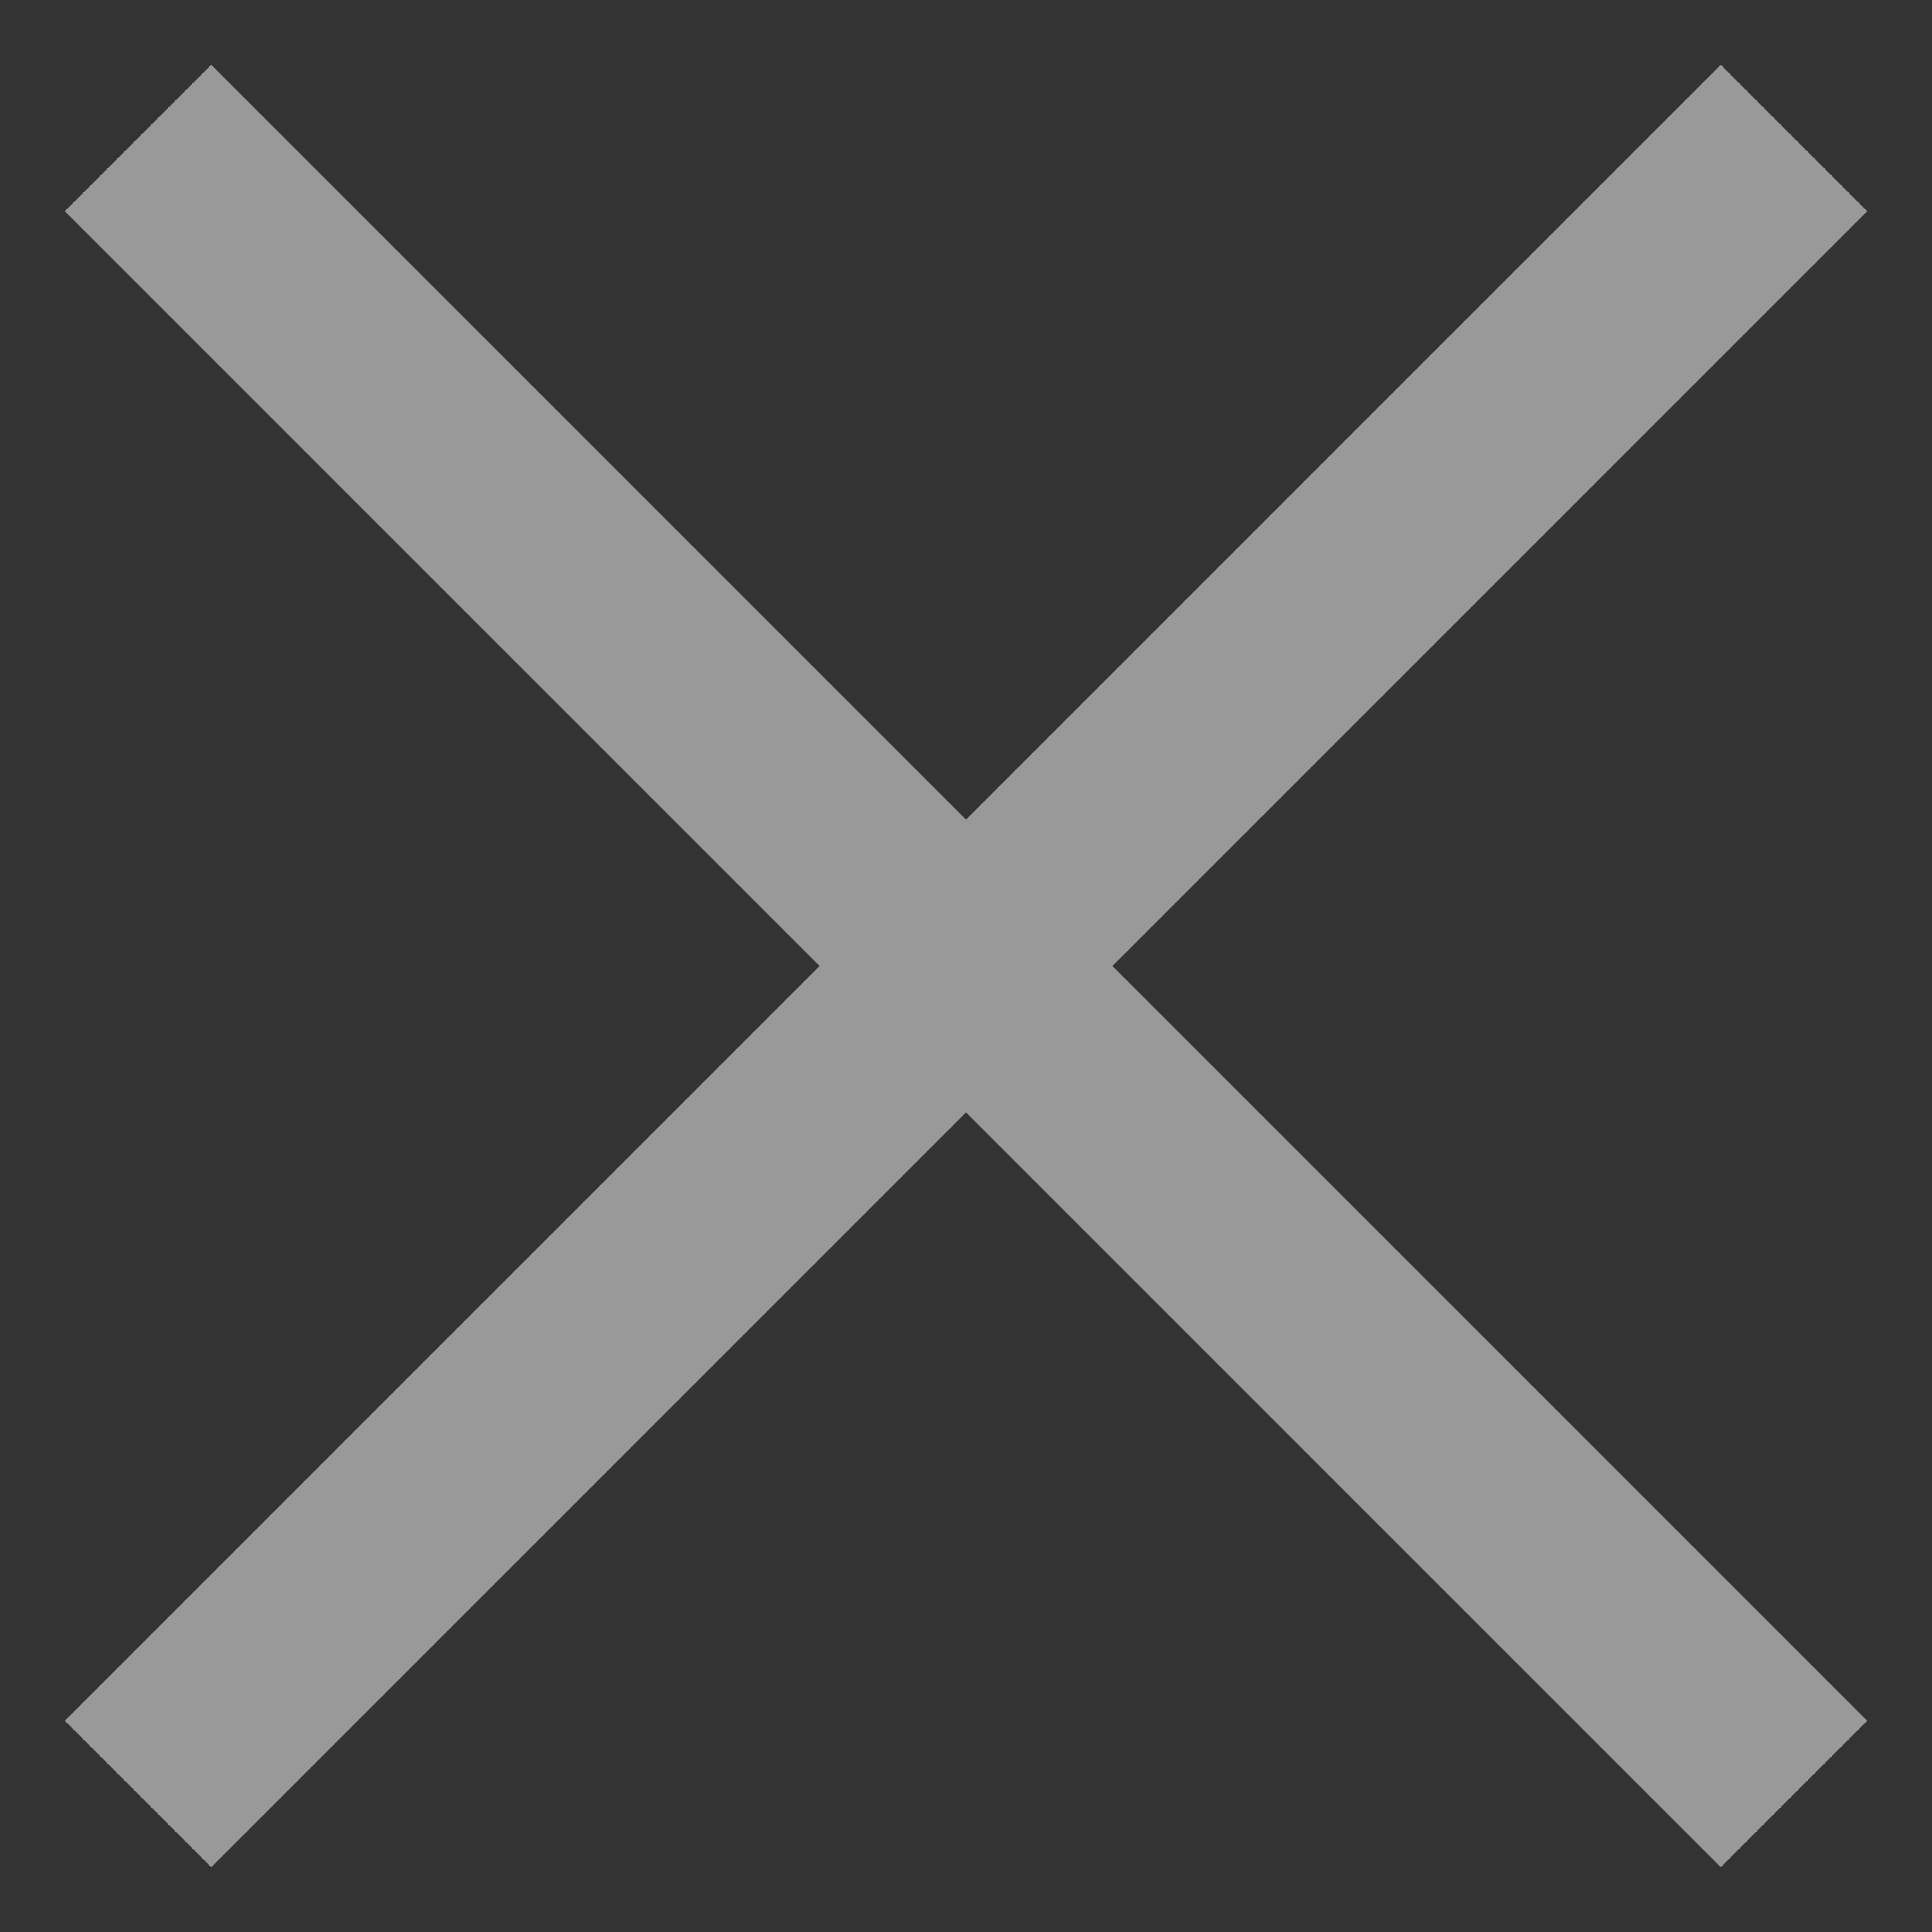
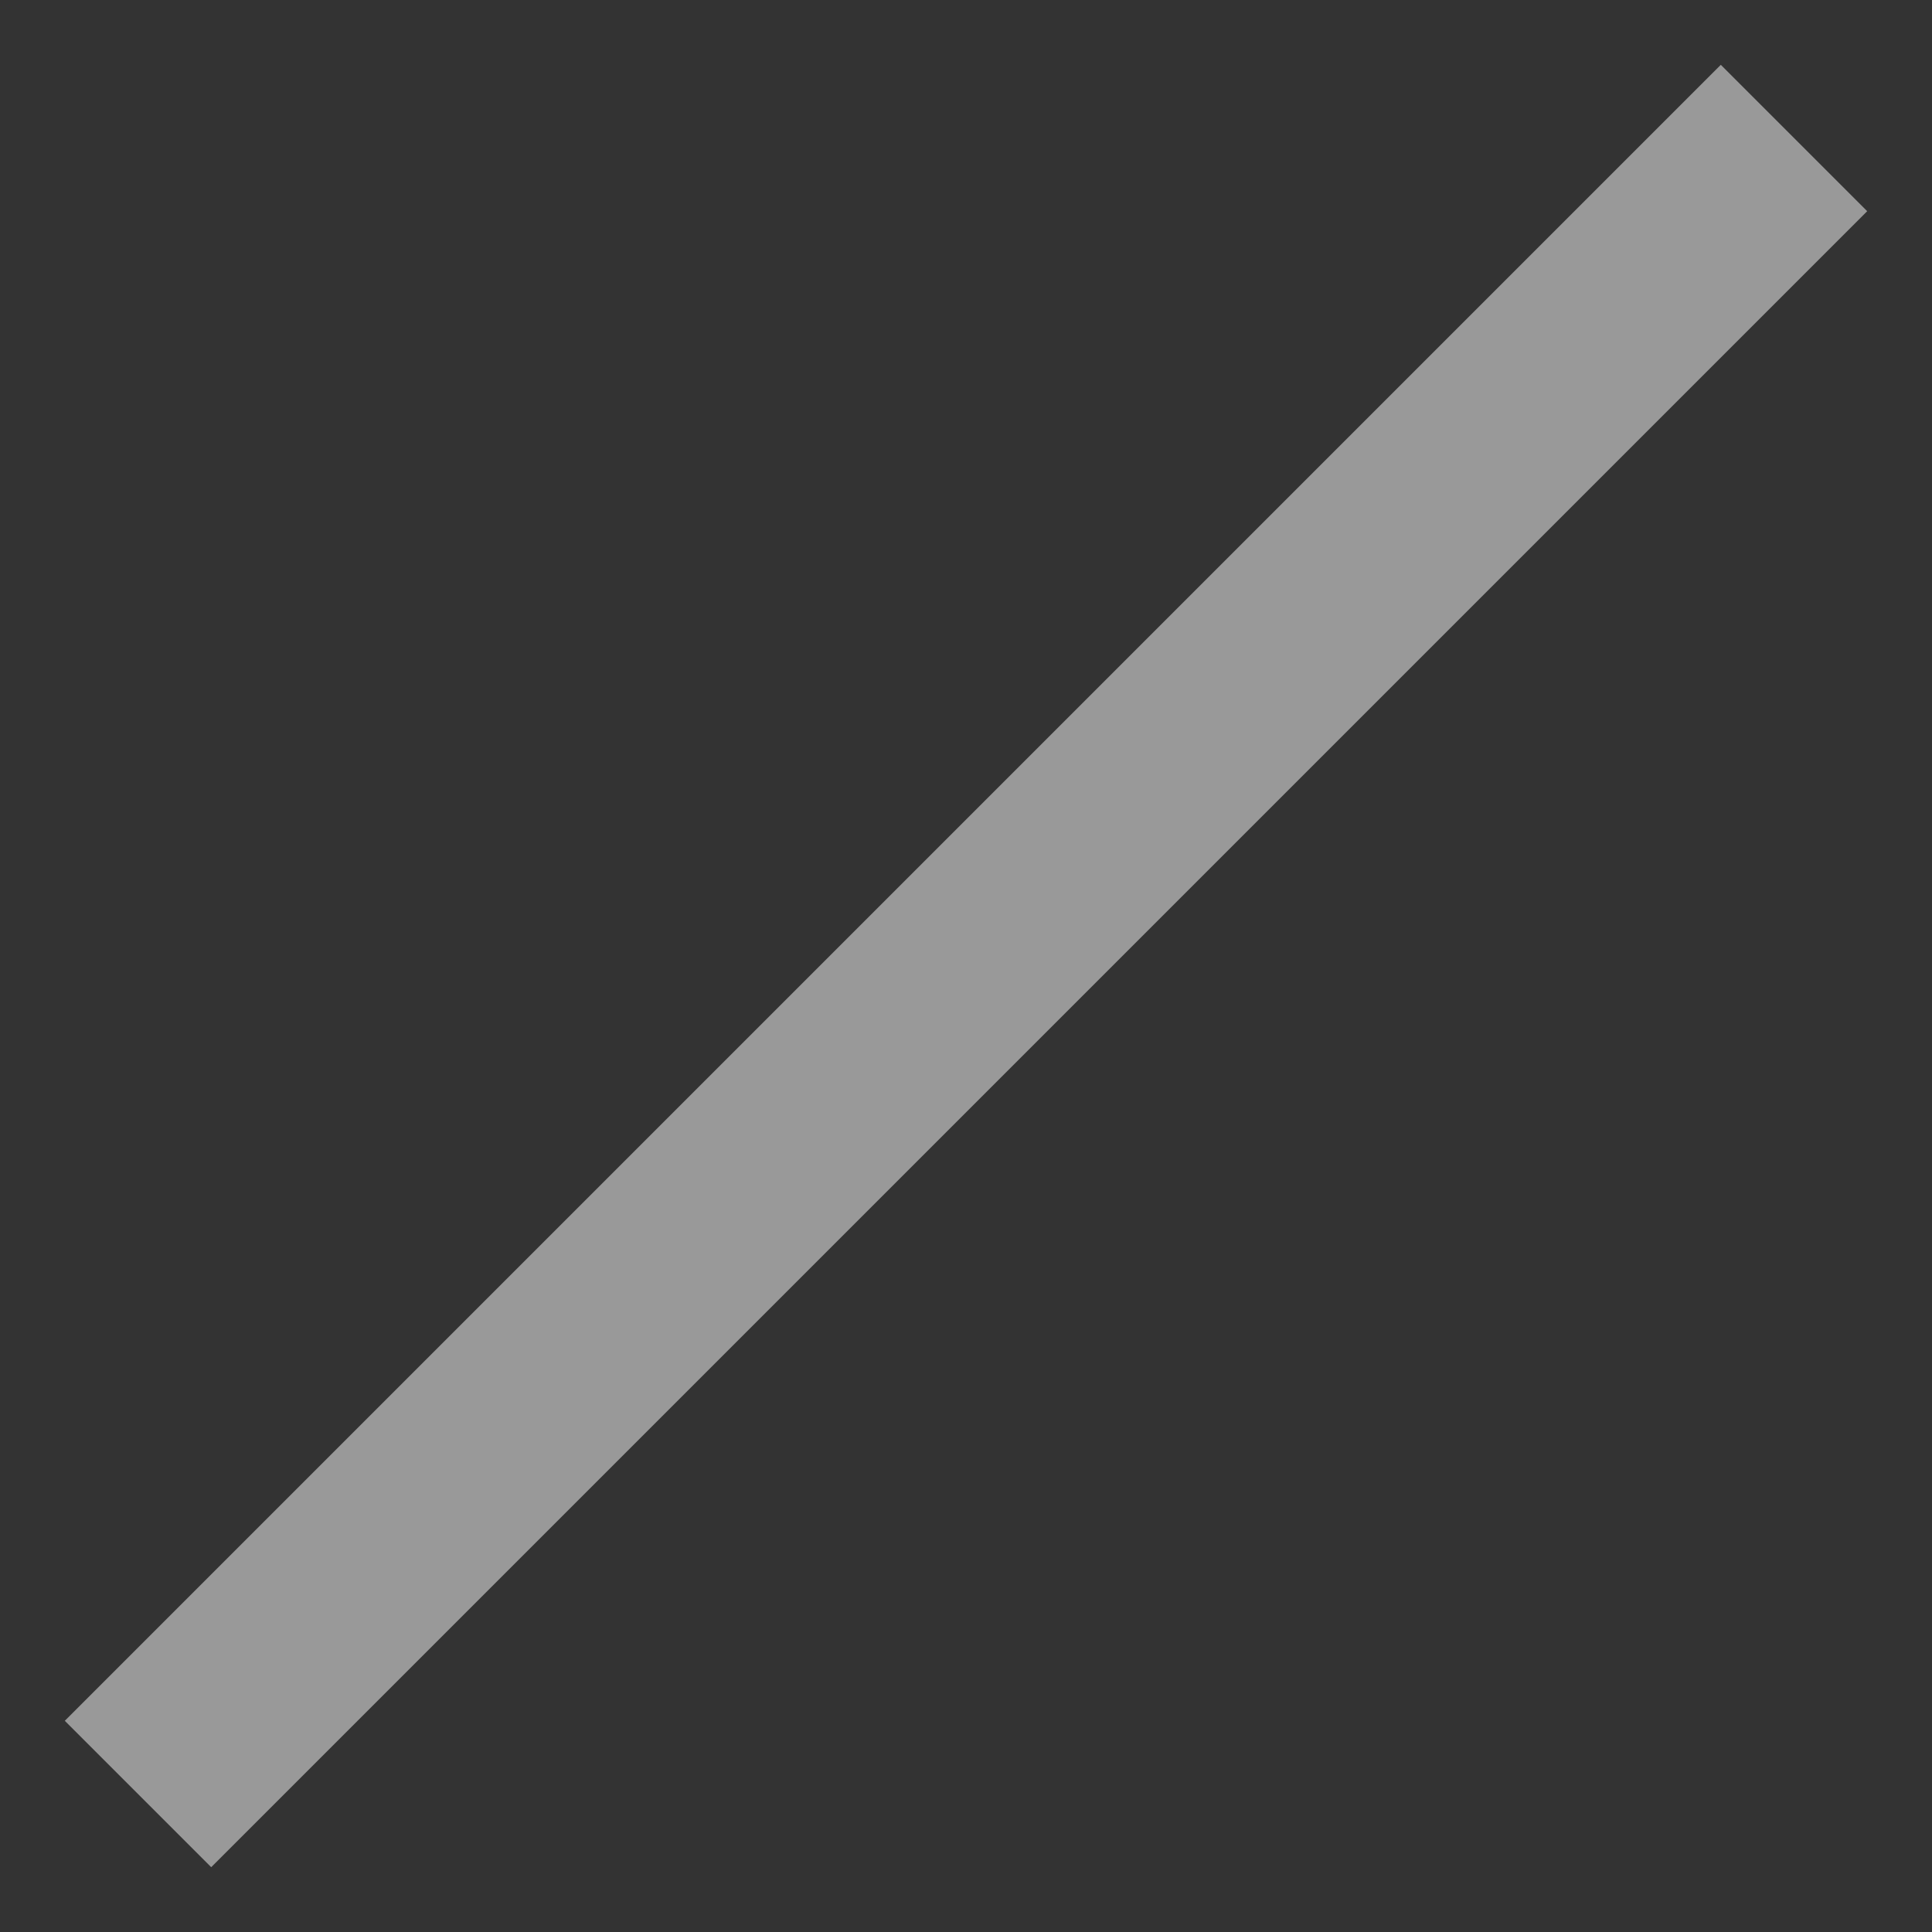
<svg xmlns="http://www.w3.org/2000/svg" width="14" height="14" viewBox="0 0 14 14" fill="none">
  <rect x="0" y="0" width="14" height="14" fill="#333333" stroke="none" />
-   <path opacity="0.5" d="M1 1L13 13M1 13L13 1" stroke="white" stroke-width="1.5" />
+   <path opacity="0.5" d="M1 1M1 13L13 1" stroke="white" stroke-width="1.5" />
</svg>